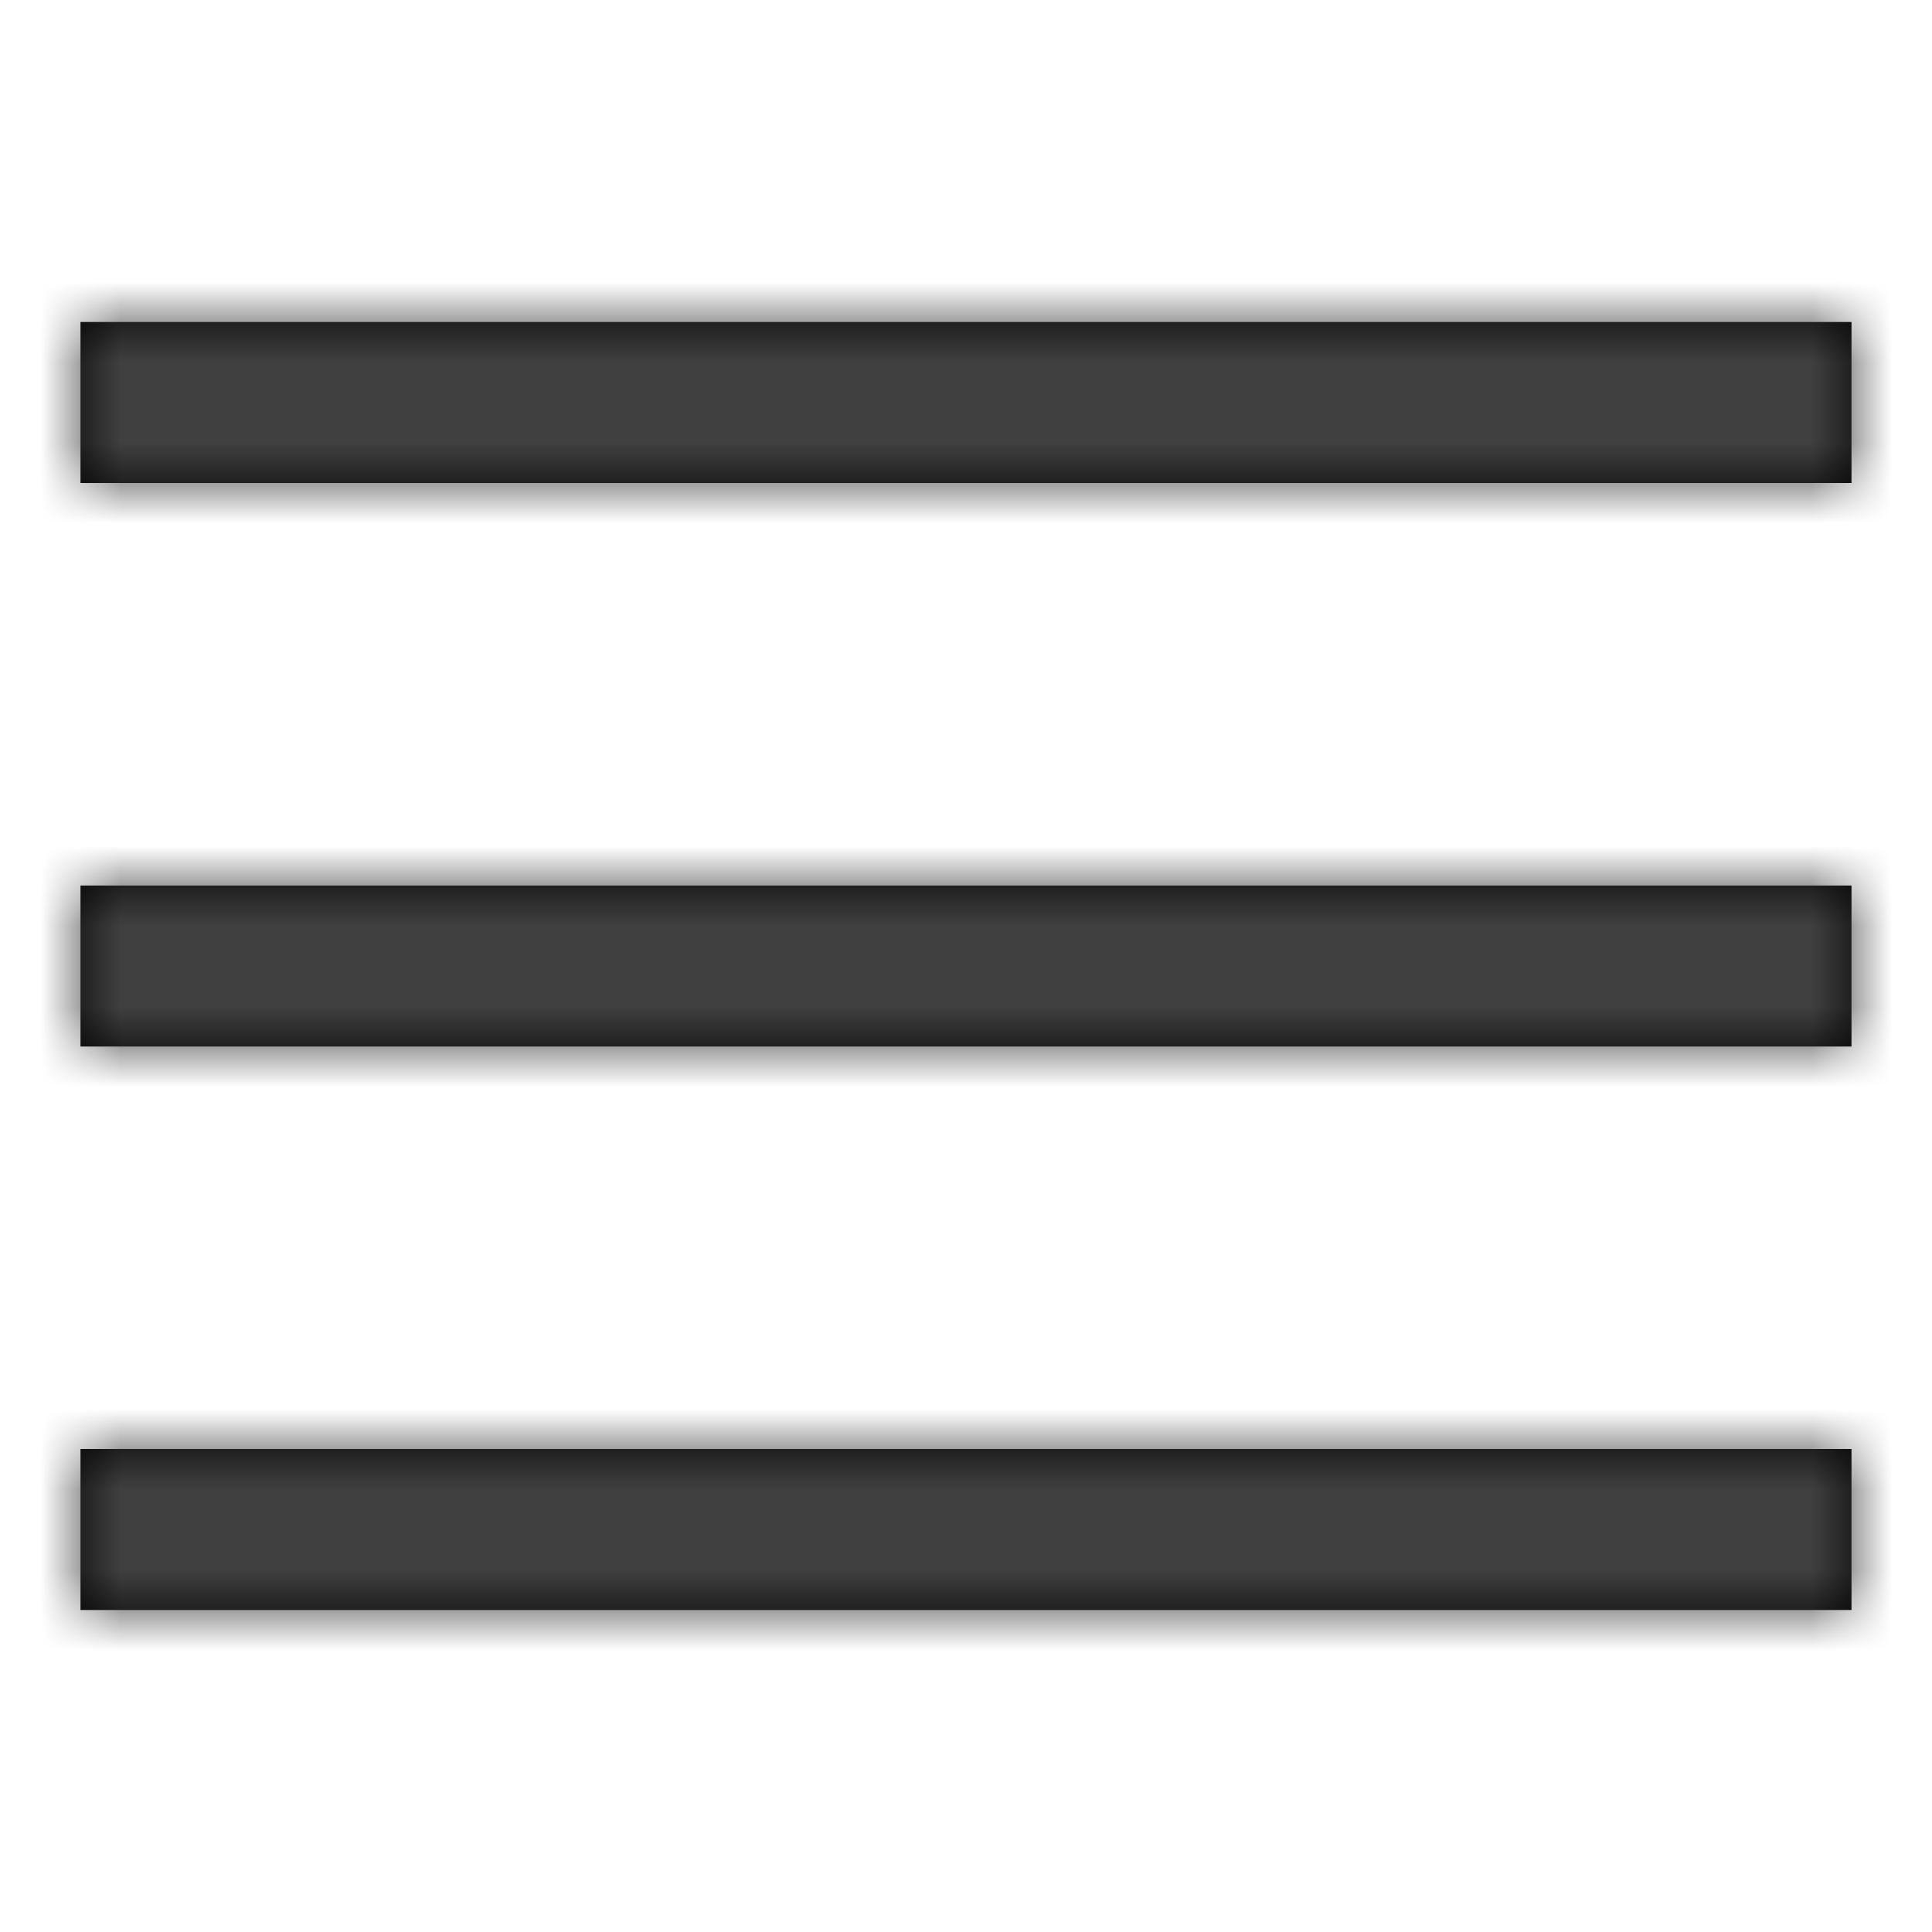
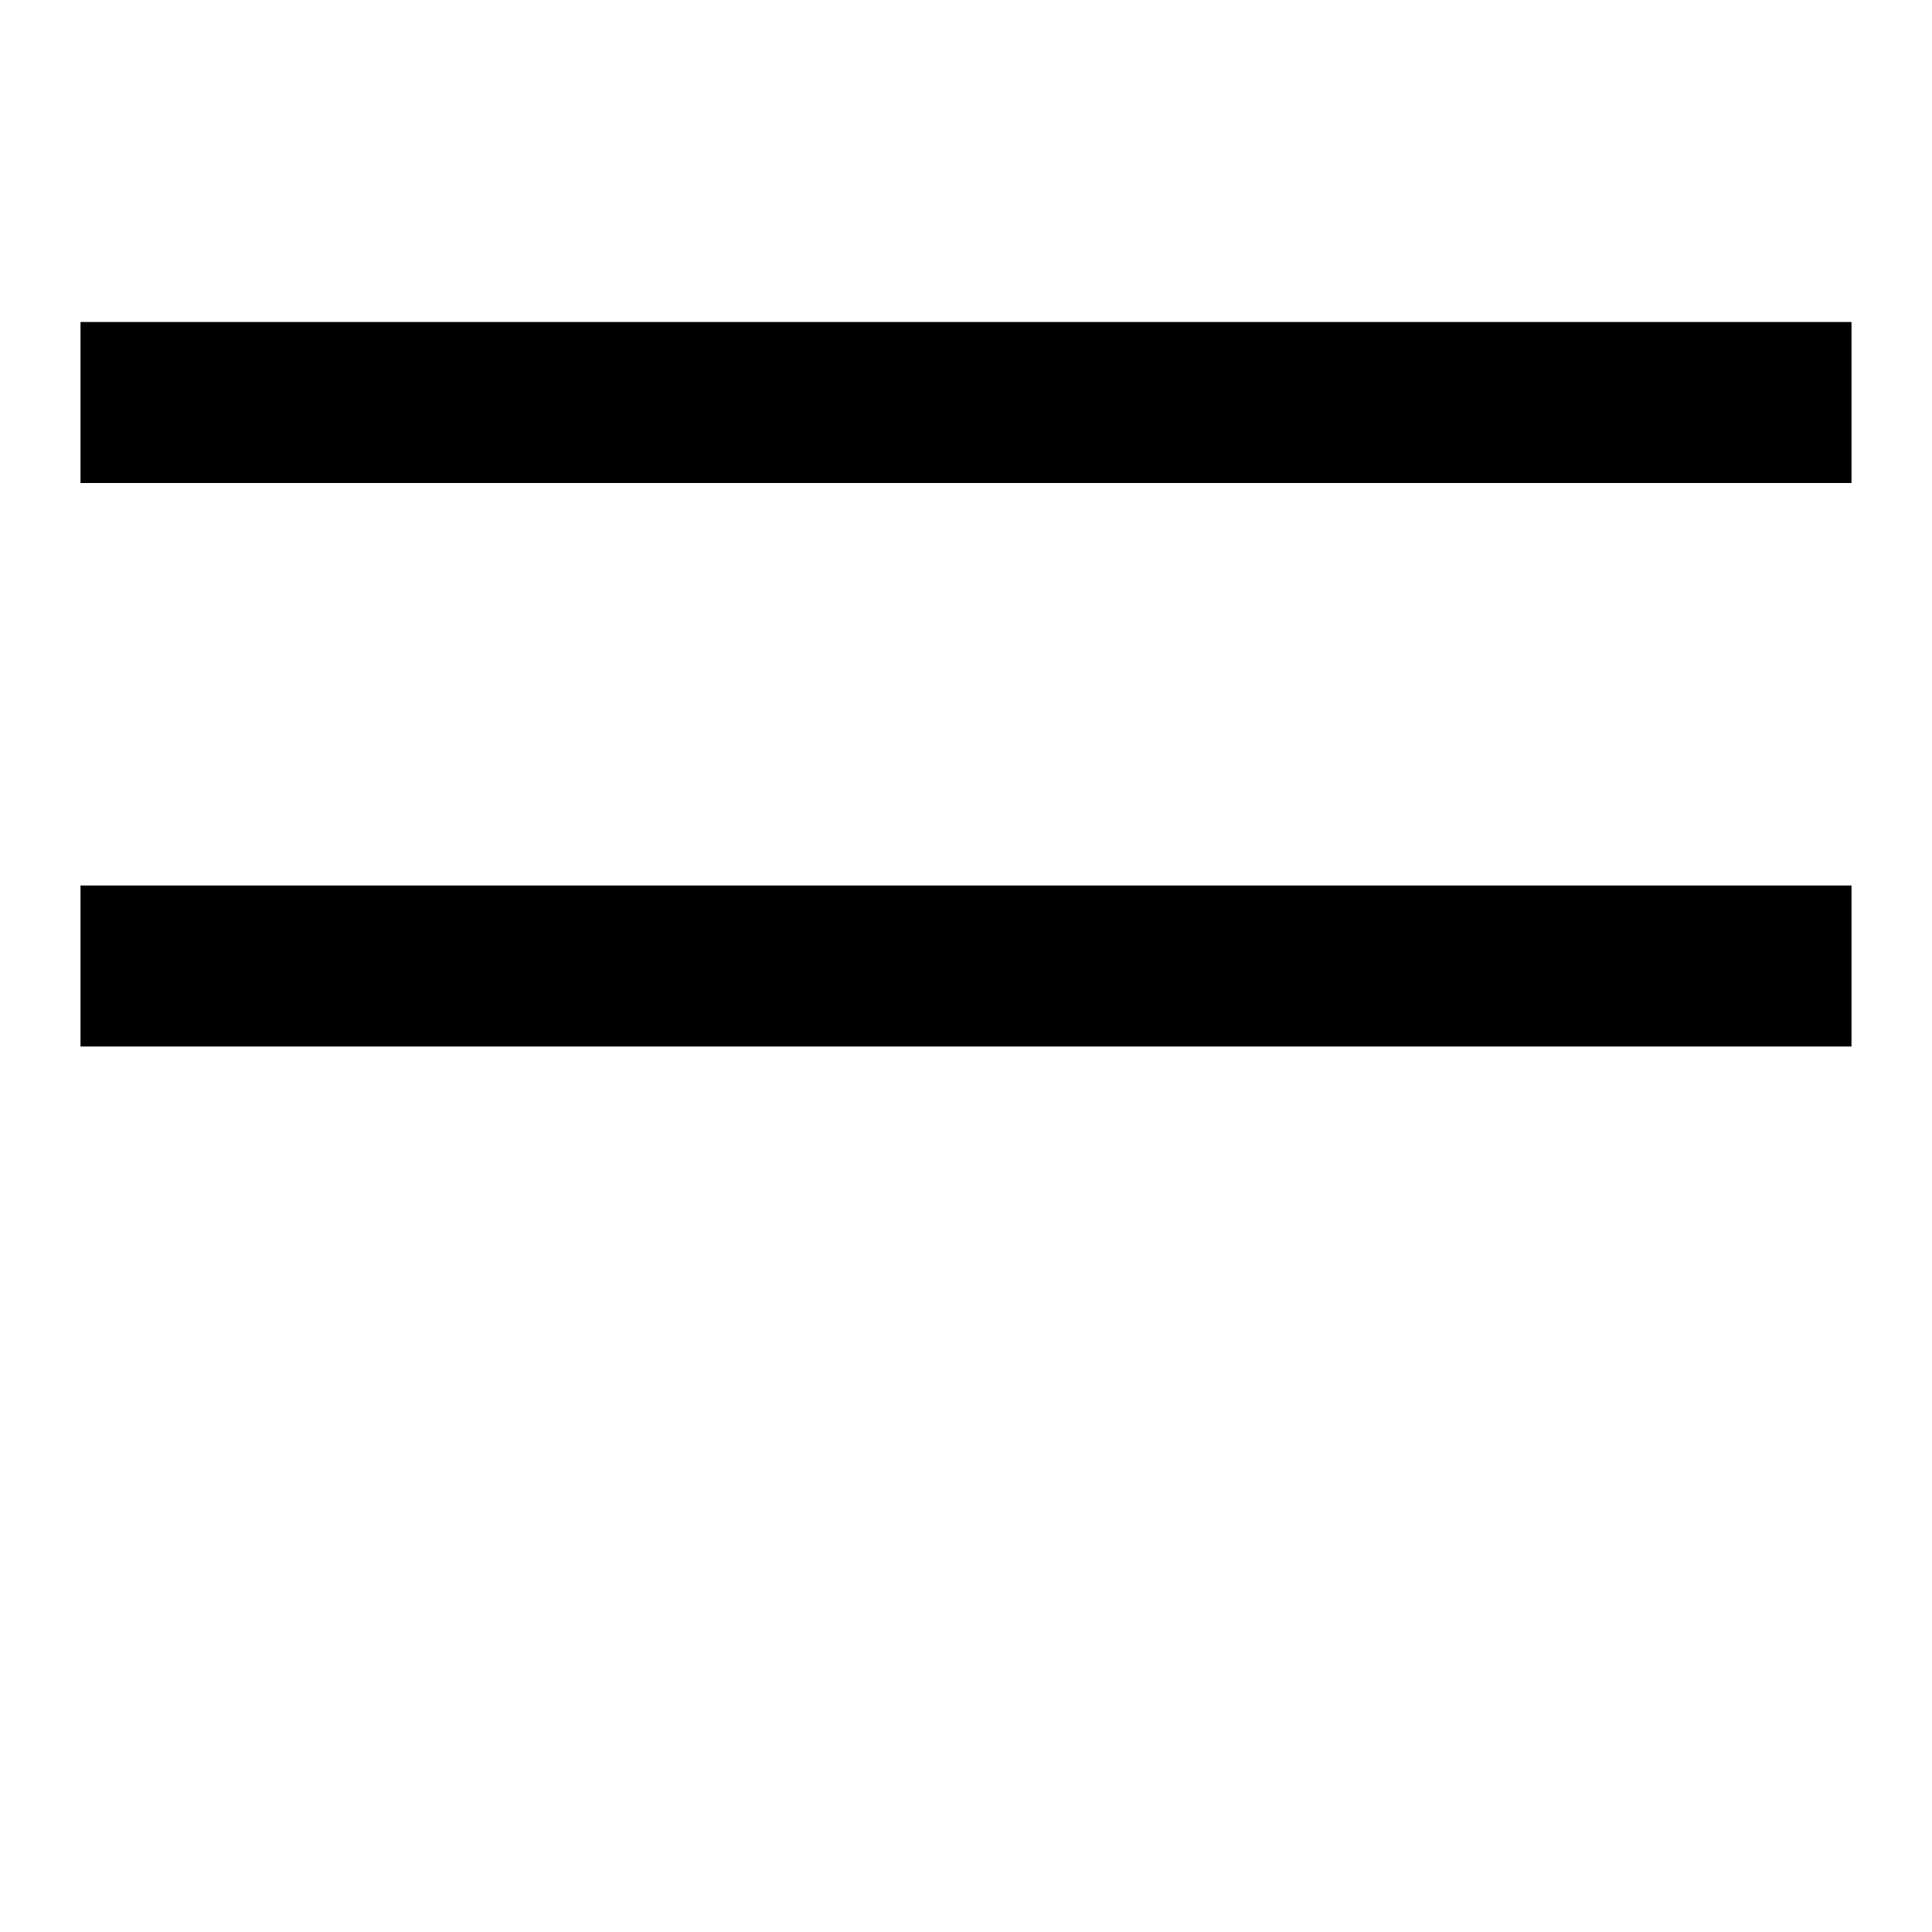
<svg xmlns="http://www.w3.org/2000/svg" xmlns:xlink="http://www.w3.org/1999/xlink" width="24" height="24" viewBox="0 0 24 24">
  <defs>
-     <path id="a" d="M1 4h22v2H1V4zm0 7h22v2H1v-2zm0 7h22v2H1v-2z" />
+     <path id="a" d="M1 4h22v2H1V4zm0 7h22v2H1v-2zm0 7h22v2v-2z" />
  </defs>
  <g fill="none" fill-rule="evenodd">
    <mask id="b" fill="#fff">
      <use xlink:href="#a" />
    </mask>
    <use fill="#000" xlink:href="#a" />
    <g fill="#404040" mask="url(#b)">
-       <path d="M0 0h24v24H0z" />
-     </g>
+       </g>
  </g>
</svg>